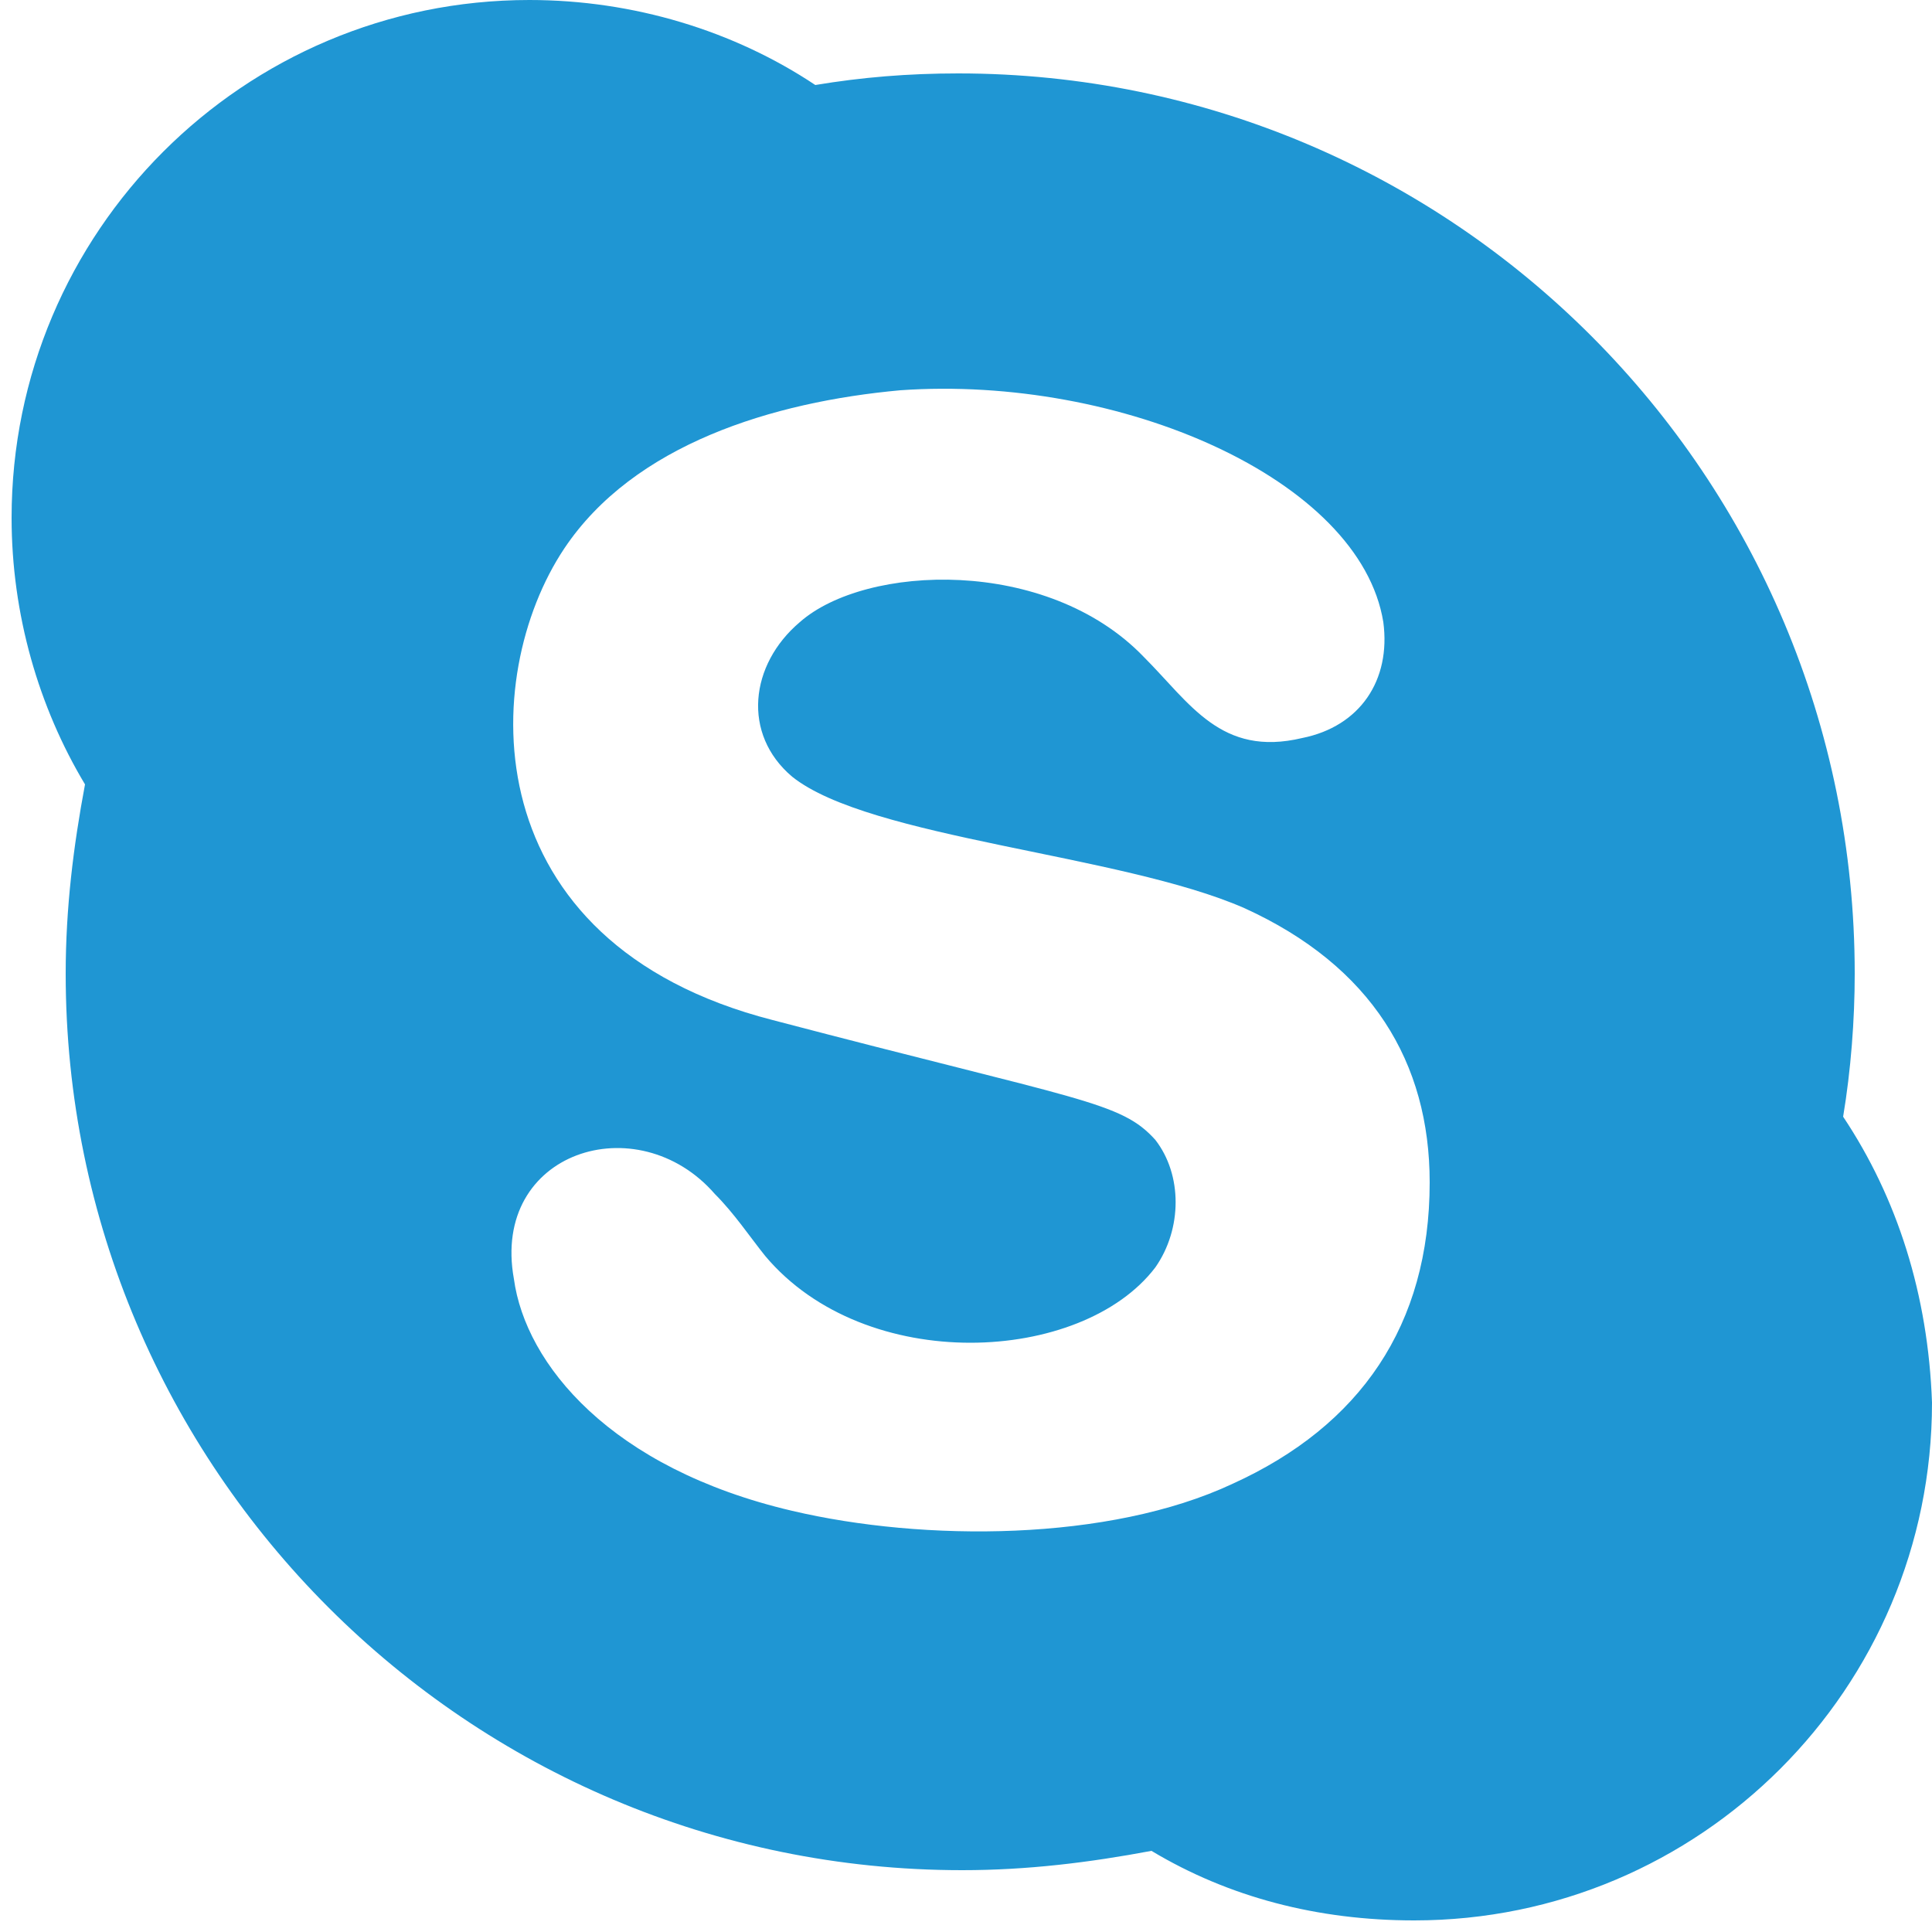
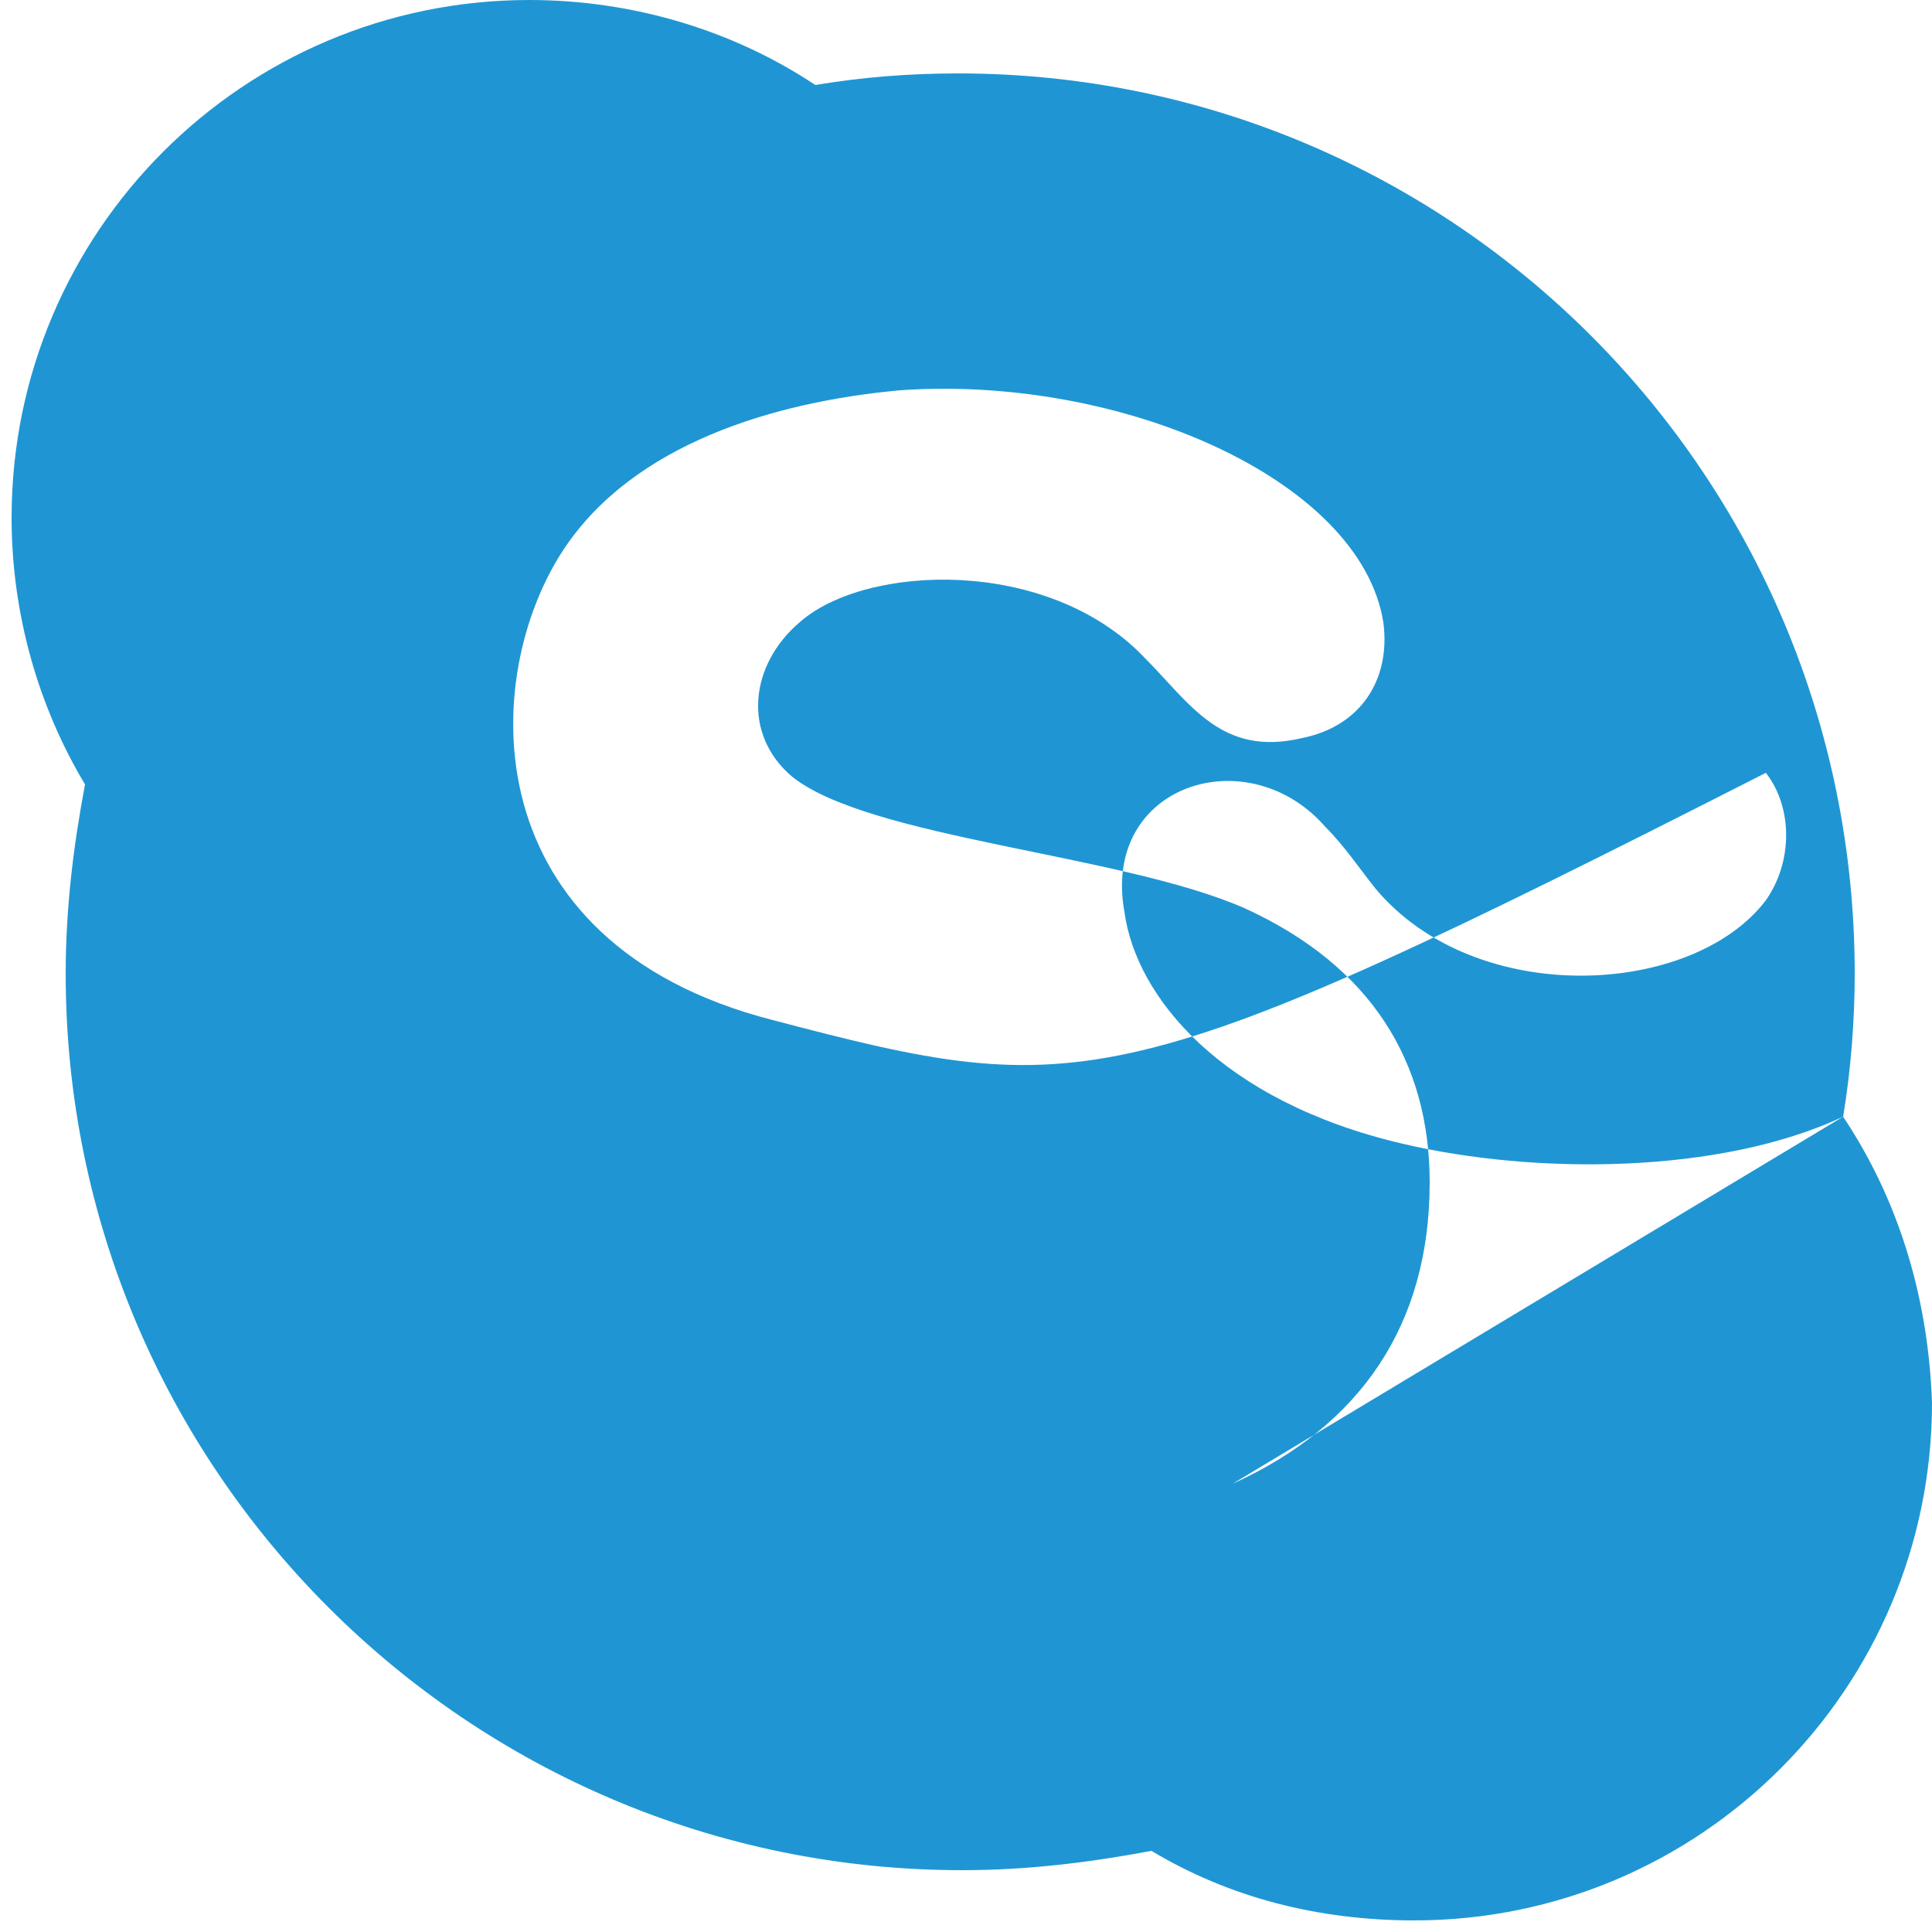
<svg xmlns="http://www.w3.org/2000/svg" version="1.1" id="Livello_1" x="0px" y="0px" viewBox="0 0 50 50" style="enable-background:new 0 0 50 50;" xml:space="preserve">
  <style type="text/css">
	.st0{fill-rule:evenodd;clip-rule:evenodd;fill:#1F96D3;}
</style>
-   <path id="XMLID_148_" class="st0" d="M47.7,28.9c0.2-1.2,0.3-2.5,0.3-3.7C48,12.3,37.6,1.9,24.8,1.9c-1.3,0-2.5,0.1-3.7,0.3  C19,0.8,16.4,0,13.7,0C6.3,0,0.3,6,0.3,13.4c0,2.5,0.7,4.9,1.9,6.9c-0.3,1.6-0.5,3.2-0.5,4.9c0,12.8,10.4,23.2,23.2,23.2  c1.7,0,3.3-0.2,4.9-0.5c2,1.2,4.3,1.8,6.8,1.8c7.4,0,13.4-6,13.4-13.4C49.9,33.5,49.1,31,47.7,28.9z M31.9,38.4  c-3.2,1.5-8,1.5-11.4,0.7c-4.7-1.1-6.9-3.8-7.2-6c-0.6-3.3,3.2-4.5,5.2-2.2c0.5,0.5,0.9,1.1,1.3,1.6c2.6,3.1,8.2,2.8,10.1,0.3  c0.7-1,0.7-2.4,0-3.3C29,28.5,28,28.5,20,26.4c-7.8-2-7.6-8.9-5.4-12.2c1.8-2.7,5.4-3.8,8.7-4.1c5.7-0.4,11.9,2.3,12.5,6  c0.2,1.5-0.6,2.7-2.1,3c-2.1,0.5-2.9-0.9-4.1-2.1c-2.5-2.6-7.2-2.4-8.9-0.9c-1.3,1.1-1.5,2.9-0.2,4c2,1.6,8.5,2,11.7,3.4  c3.3,1.5,4.8,4,4.8,7.1C37,34.3,35.2,36.9,31.9,38.4z" />
+   <path id="XMLID_148_" class="st0" d="M47.7,28.9c0.2-1.2,0.3-2.5,0.3-3.7C48,12.3,37.6,1.9,24.8,1.9c-1.3,0-2.5,0.1-3.7,0.3  C19,0.8,16.4,0,13.7,0C6.3,0,0.3,6,0.3,13.4c0,2.5,0.7,4.9,1.9,6.9c-0.3,1.6-0.5,3.2-0.5,4.9c0,12.8,10.4,23.2,23.2,23.2  c1.7,0,3.3-0.2,4.9-0.5c2,1.2,4.3,1.8,6.8,1.8c7.4,0,13.4-6,13.4-13.4C49.9,33.5,49.1,31,47.7,28.9z c-3.2,1.5-8,1.5-11.4,0.7c-4.7-1.1-6.9-3.8-7.2-6c-0.6-3.3,3.2-4.5,5.2-2.2c0.5,0.5,0.9,1.1,1.3,1.6c2.6,3.1,8.2,2.8,10.1,0.3  c0.7-1,0.7-2.4,0-3.3C29,28.5,28,28.5,20,26.4c-7.8-2-7.6-8.9-5.4-12.2c1.8-2.7,5.4-3.8,8.7-4.1c5.7-0.4,11.9,2.3,12.5,6  c0.2,1.5-0.6,2.7-2.1,3c-2.1,0.5-2.9-0.9-4.1-2.1c-2.5-2.6-7.2-2.4-8.9-0.9c-1.3,1.1-1.5,2.9-0.2,4c2,1.6,8.5,2,11.7,3.4  c3.3,1.5,4.8,4,4.8,7.1C37,34.3,35.2,36.9,31.9,38.4z" />
</svg>